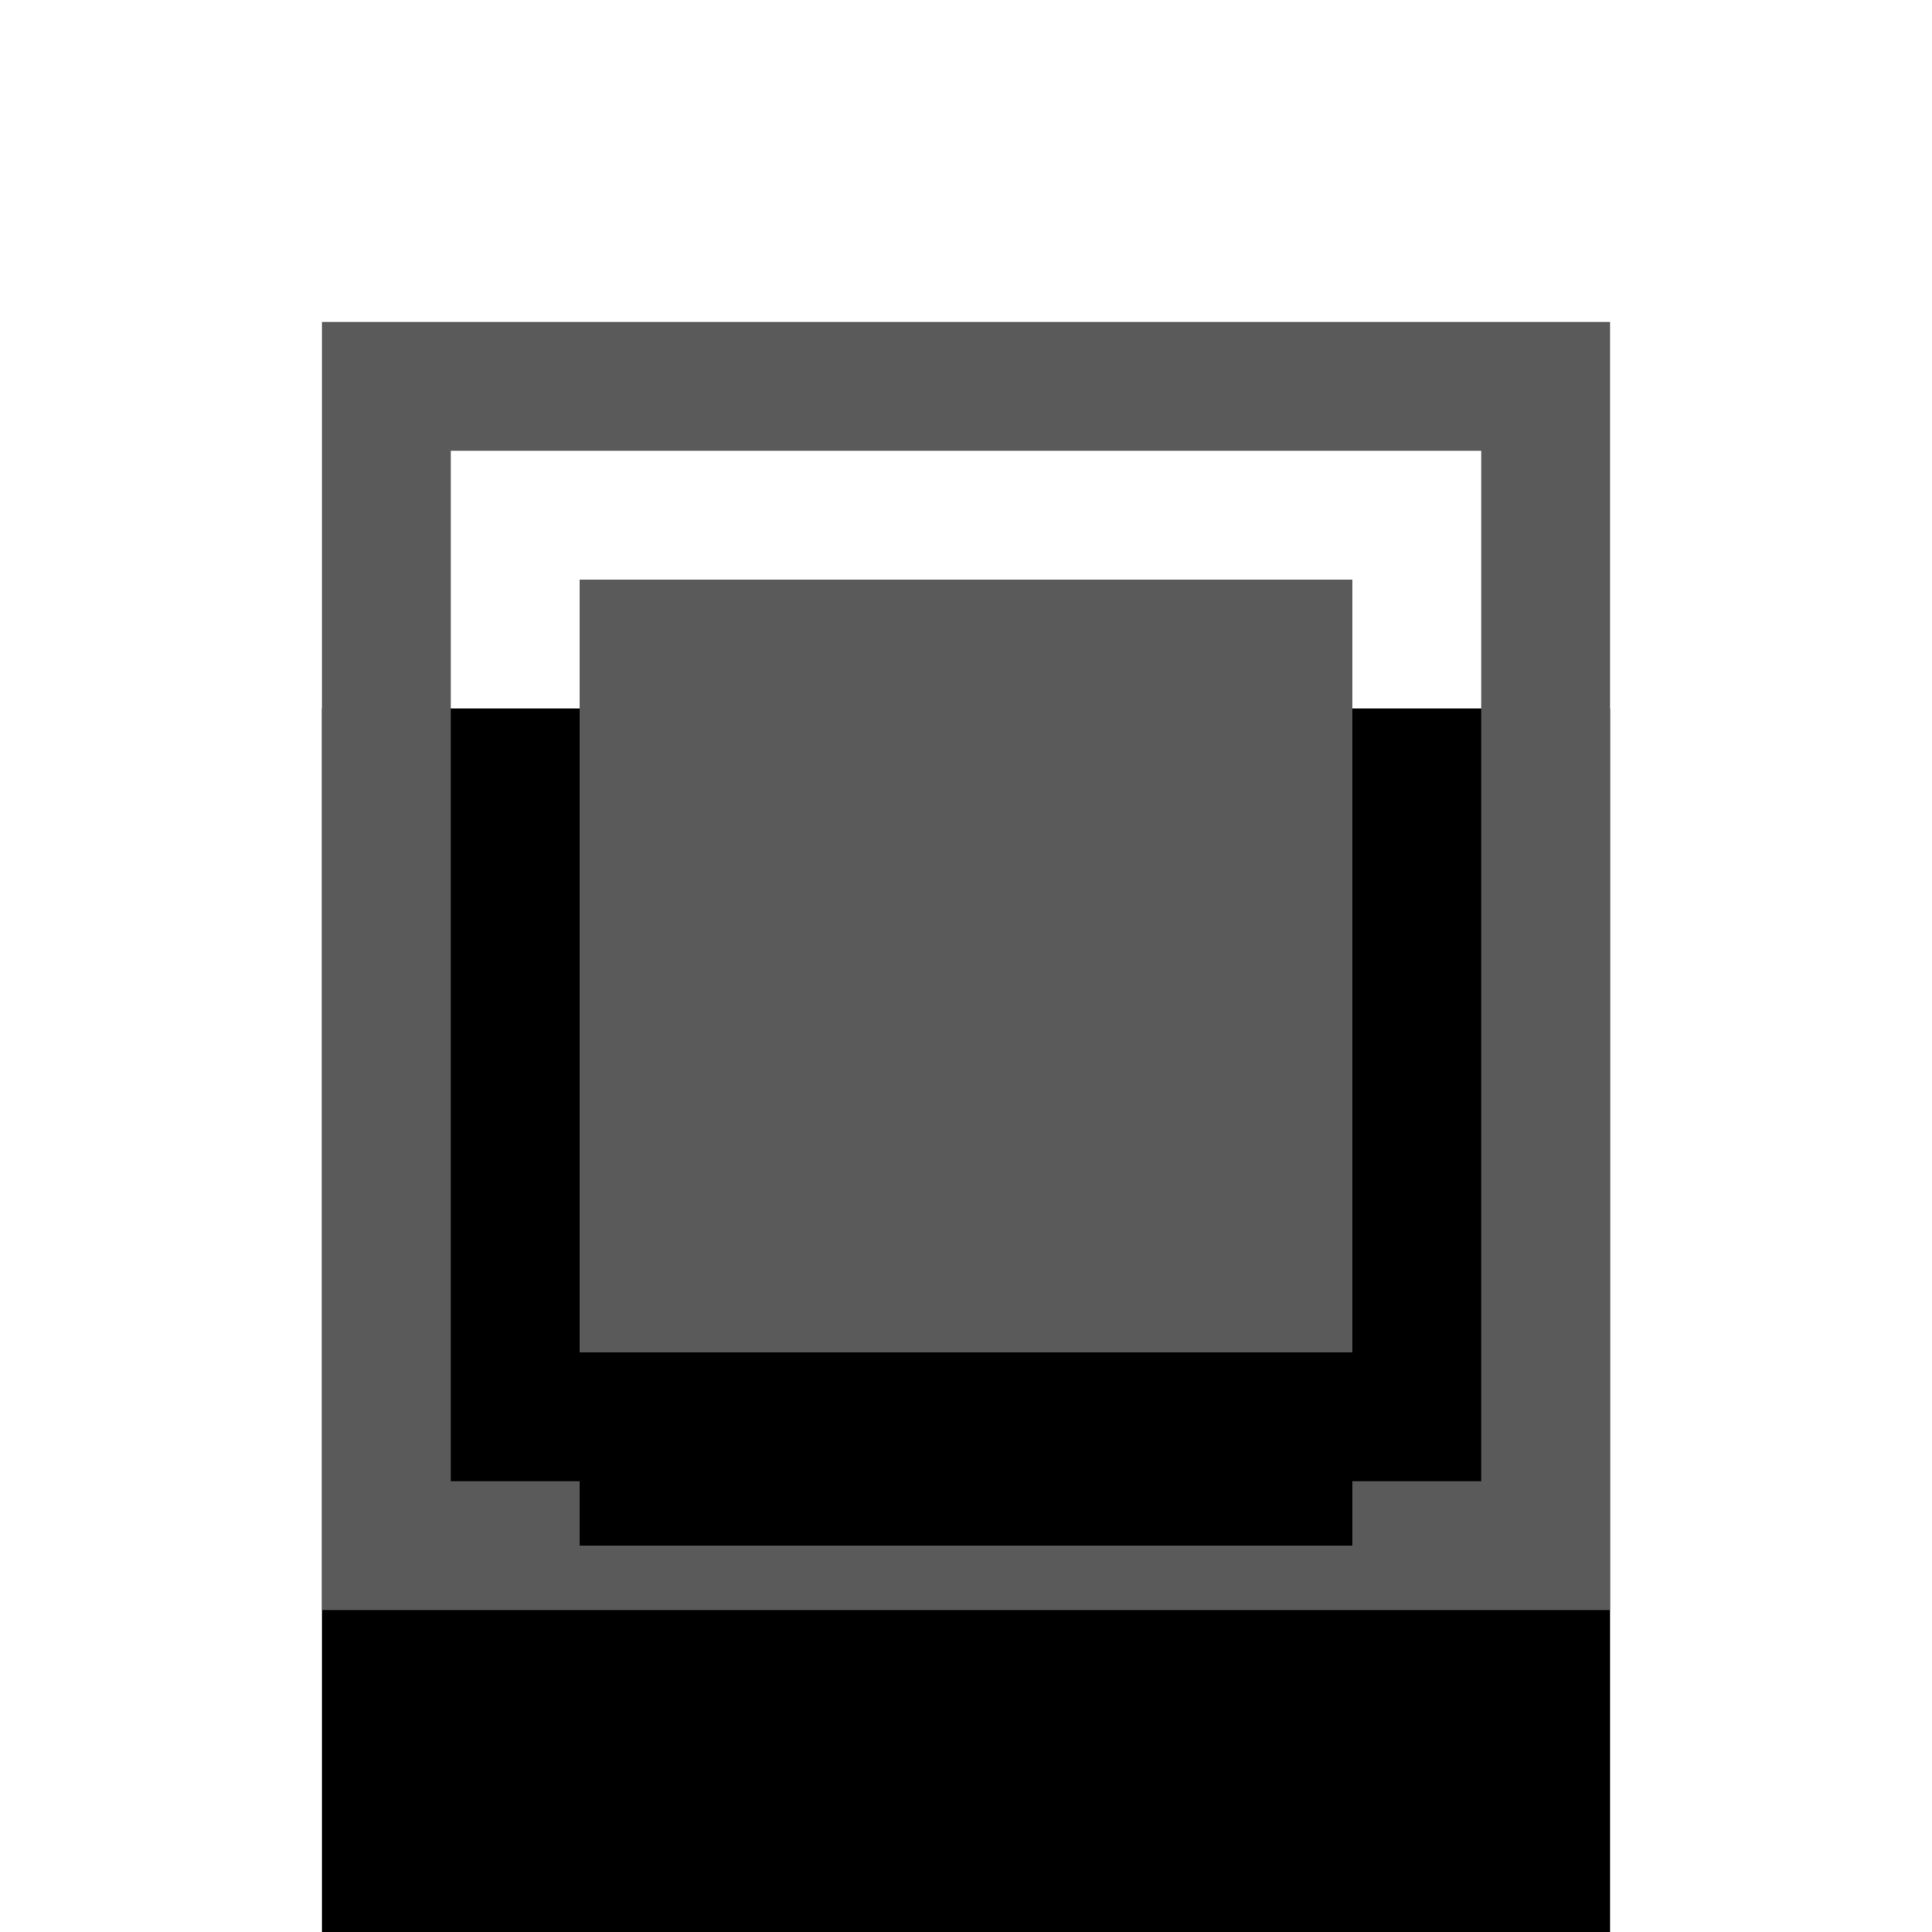
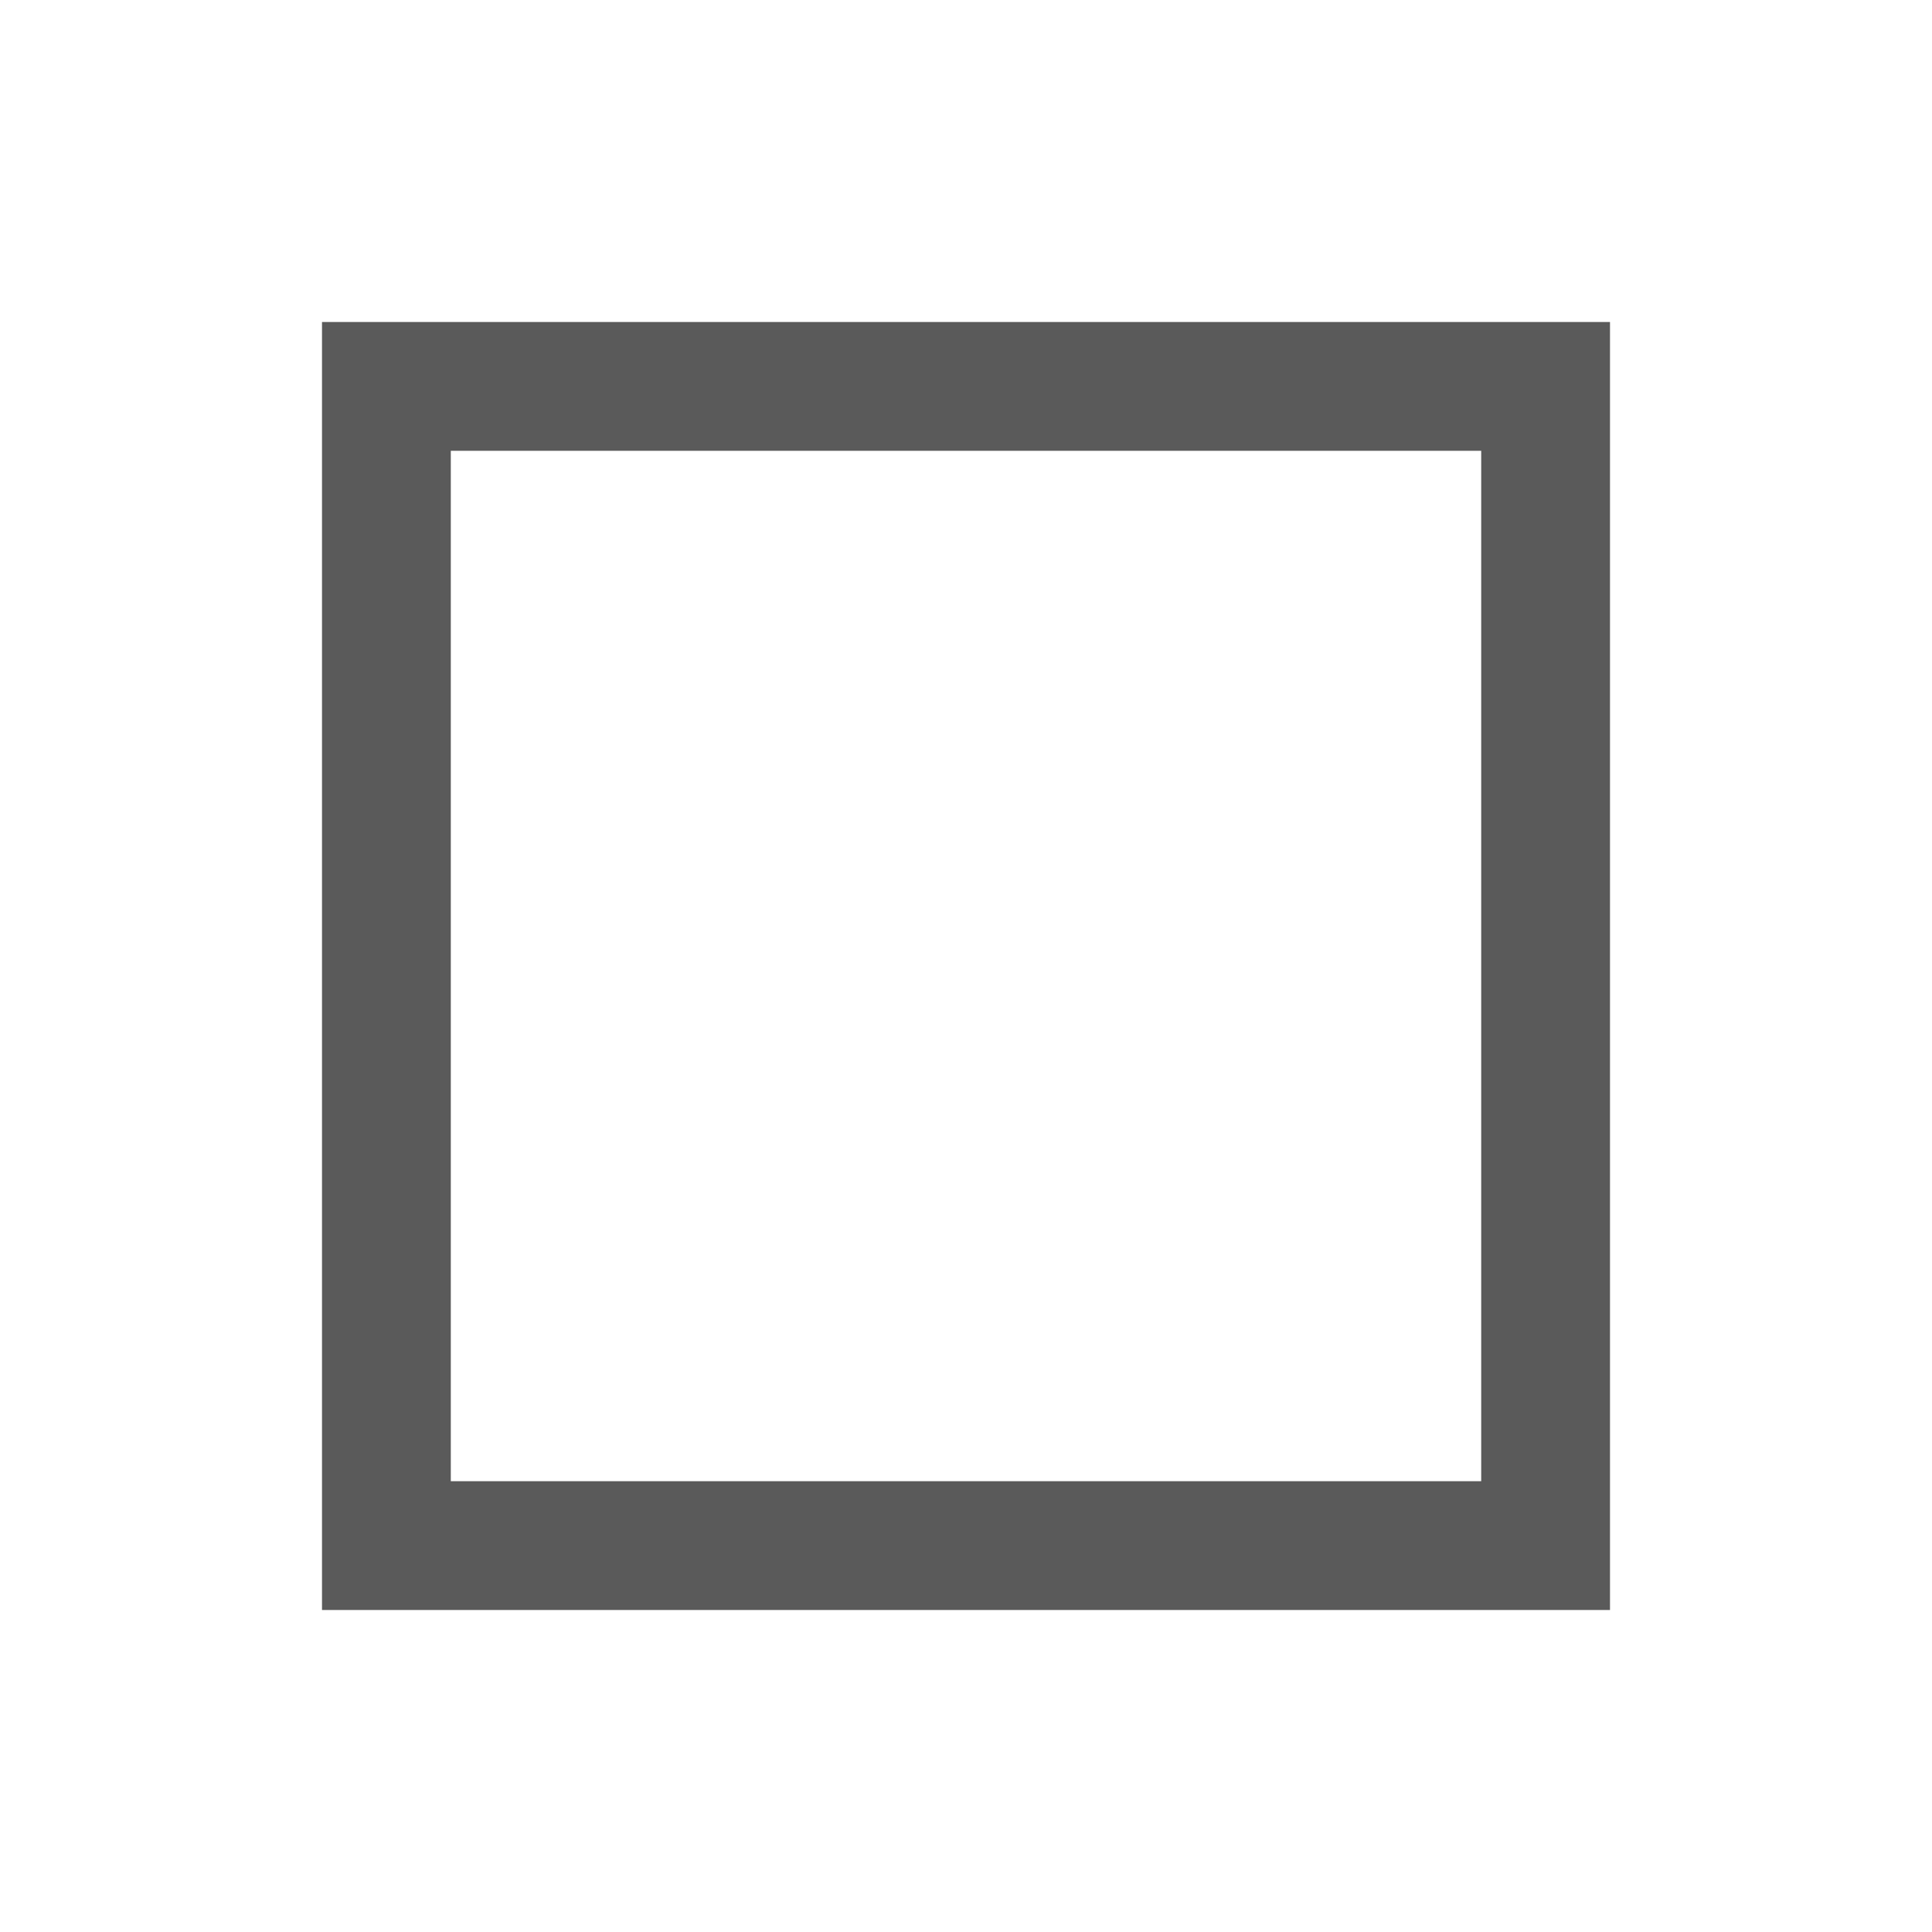
<svg xmlns="http://www.w3.org/2000/svg" xmlns:xlink="http://www.w3.org/1999/xlink" width="30px" height="30px" viewBox="0 0 30 30" version="1.1">
  <title>ICON / CHECK SELECTED</title>
  <defs>
-     <rect id="path-1" x="0" y="0" width="20" height="20" />
    <filter x="-30.0%" y="-15.0%" width="160.0%" height="160.0%" filterUnits="objectBoundingBox" id="filter-2">
      <feOffset dx="0" dy="3" in="SourceAlpha" result="shadowOffsetOuter1" />
      <feMorphology radius="2" operator="erode" in="SourceAlpha" result="shadowInner" />
      <feOffset dx="0" dy="3" in="shadowInner" result="shadowInner" />
      <feComposite in="shadowOffsetOuter1" in2="shadowInner" operator="out" result="shadowOffsetOuter1" />
      <feGaussianBlur stdDeviation="1.5" in="shadowOffsetOuter1" result="shadowBlurOuter1" />
      <feColorMatrix values="0 0 0 0 0.353   0 0 0 0 0.353   0 0 0 0 0.353  0 0 0 0.4 0" type="matrix" in="shadowBlurOuter1" />
    </filter>
-     <rect id="path-3" x="4" y="4" width="12" height="12" />
    <filter x="-50.0%" y="-25.0%" width="200.0%" height="200.0%" filterUnits="objectBoundingBox" id="filter-4">
      <feOffset dx="0" dy="3" in="SourceAlpha" result="shadowOffsetOuter1" />
      <feGaussianBlur stdDeviation="1.5" in="shadowOffsetOuter1" result="shadowBlurOuter1" />
      <feColorMatrix values="0 0 0 0 0.353   0 0 0 0 0.353   0 0 0 0 0.353  0 0 0 0.4 0" type="matrix" in="shadowBlurOuter1" />
    </filter>
  </defs>
  <g id="ICON-/-CHECK-SELECTED" stroke="none" stroke-width="1" fill="none" fill-rule="evenodd">
    <g id="toggleSwitch/on" transform="translate(5, 5)" fill-rule="nonzero">
      <g id="toggleSwitch">
        <g id="Rectangle-4">
          <use fill="black" fill-opacity="1" filter="url(#filter-2)" xlink:href="#path-1" />
          <rect stroke="#5A5A5A" stroke-width="2" stroke-linejoin="square" x="1" y="1" width="18" height="18" />
        </g>
        <g id="Rectangle-4">
          <use fill="black" fill-opacity="1" filter="url(#filter-4)" xlink:href="#path-3" />
          <use fill="#5A5A5A" xlink:href="#path-3" />
        </g>
      </g>
    </g>
  </g>
</svg>